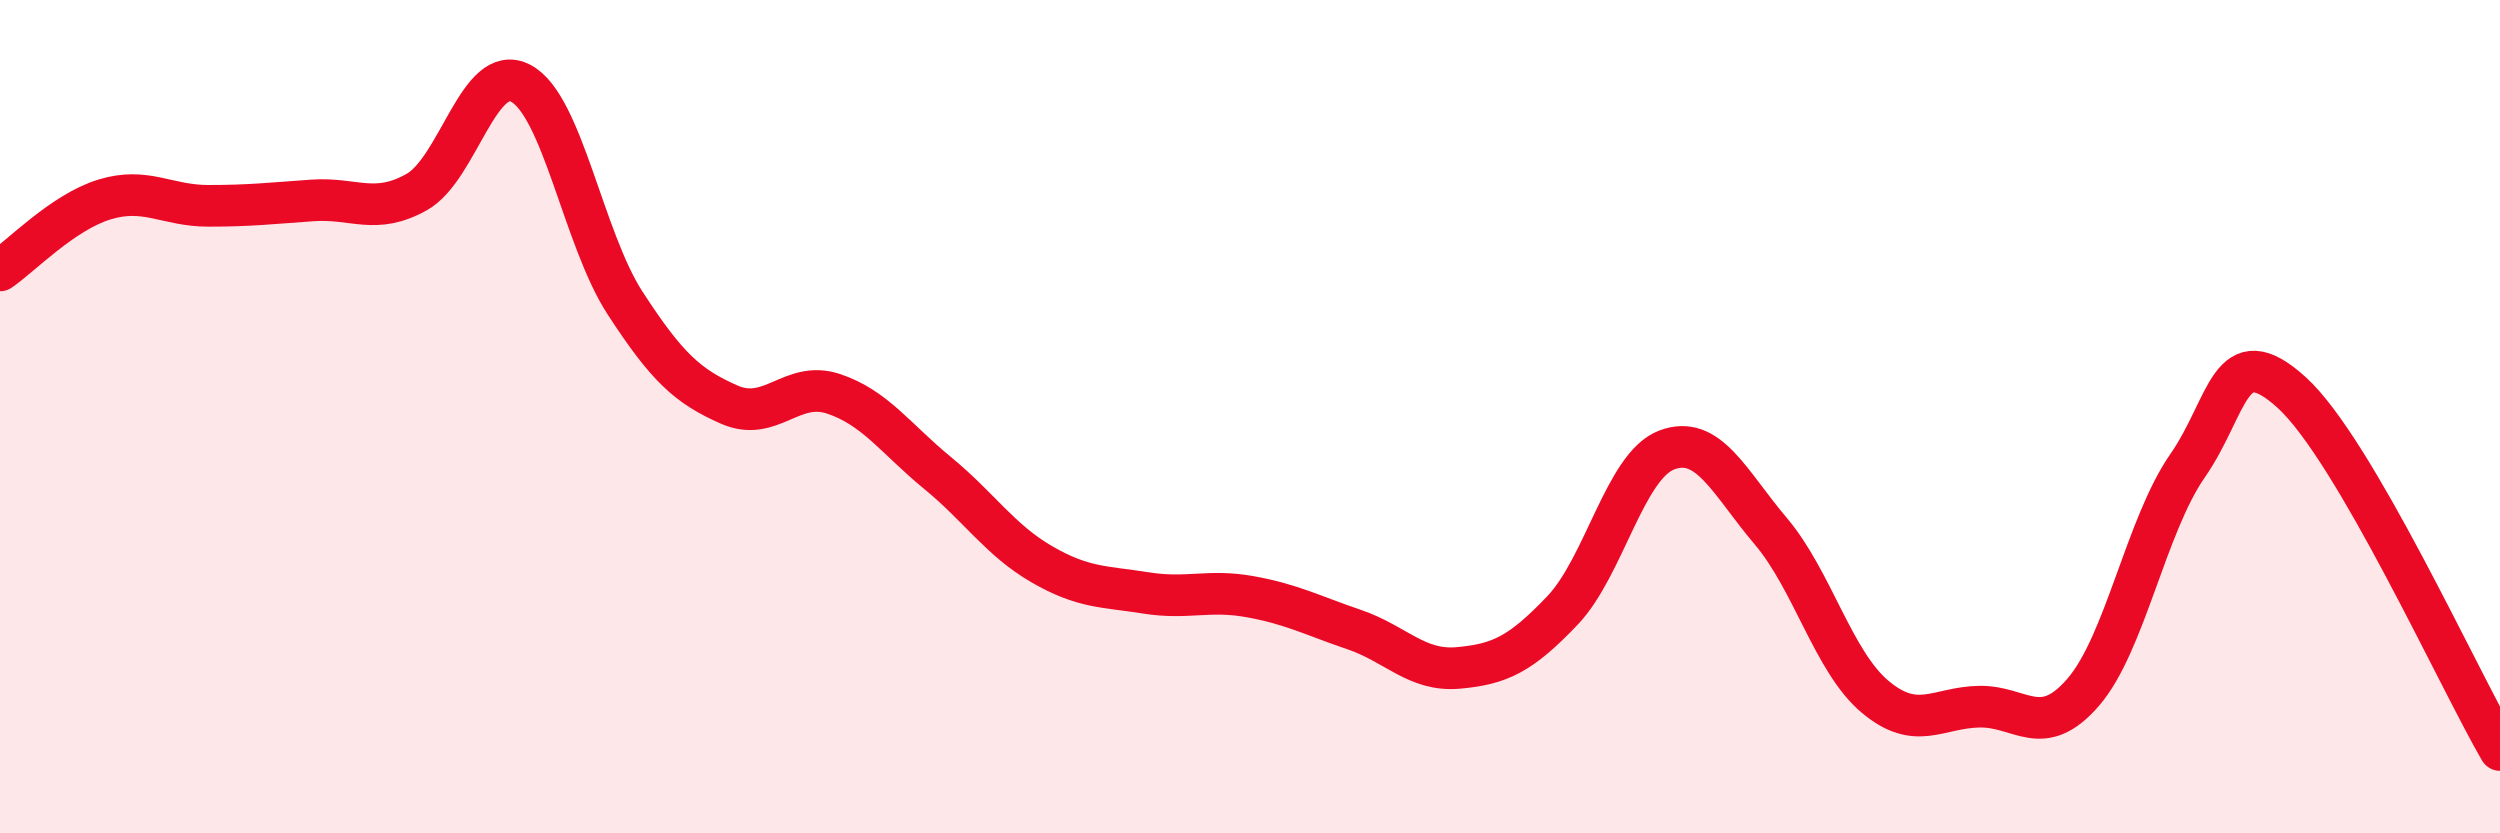
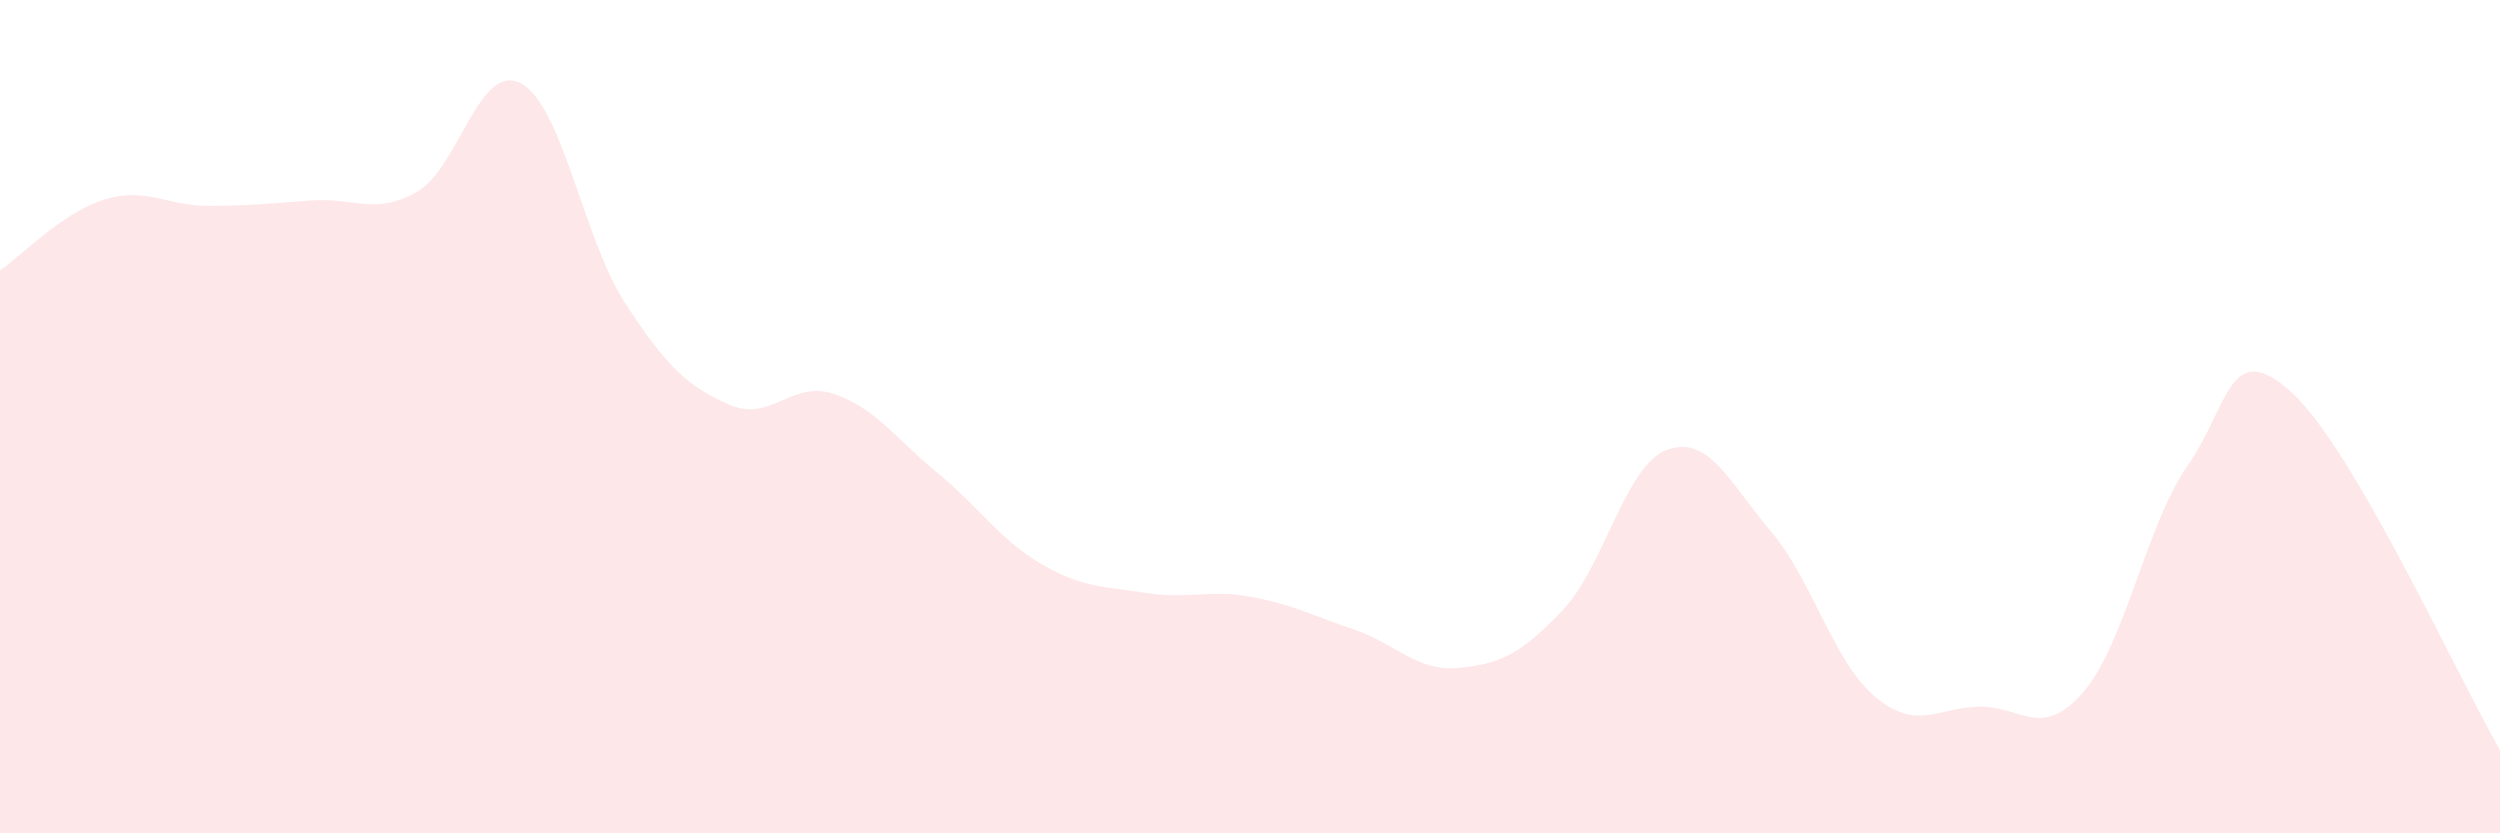
<svg xmlns="http://www.w3.org/2000/svg" width="60" height="20" viewBox="0 0 60 20">
  <path d="M 0,6.49 C 0.5,6.15 1.5,5.1 2.5,4.79 C 3.5,4.48 4,4.94 5,4.94 C 6,4.94 6.5,4.88 7.5,4.81 C 8.5,4.74 9,5.17 10,4.61 C 11,4.05 11.5,1.47 12.5,2 C 13.5,2.53 14,5.73 15,7.27 C 16,8.81 16.5,9.27 17.5,9.71 C 18.5,10.15 19,9.12 20,9.45 C 21,9.78 21.5,10.53 22.5,11.35 C 23.5,12.17 24,12.96 25,13.54 C 26,14.12 26.5,14.07 27.5,14.23 C 28.5,14.39 29,14.14 30,14.32 C 31,14.5 31.5,14.77 32.5,15.11 C 33.5,15.45 34,16.12 35,16.03 C 36,15.94 36.5,15.7 37.5,14.65 C 38.5,13.6 39,11.18 40,10.8 C 41,10.42 41.5,11.57 42.5,12.75 C 43.5,13.93 44,15.88 45,16.72 C 46,17.56 46.5,16.98 47.5,16.96 C 48.5,16.94 49,17.77 50,16.61 C 51,15.45 51.5,12.62 52.5,11.18 C 53.5,9.74 53.5,8.06 55,9.42 C 56.5,10.78 59,16.28 60,18L60 20L0 20Z" fill="#EB0A25" opacity="0.1" stroke-linecap="round" stroke-linejoin="round" />
-   <path d="M 0,6.49 C 0.5,6.15 1.5,5.1 2.5,4.79 C 3.5,4.48 4,4.94 5,4.94 C 6,4.94 6.5,4.88 7.5,4.81 C 8.5,4.74 9,5.17 10,4.61 C 11,4.05 11.5,1.47 12.5,2 C 13.5,2.53 14,5.73 15,7.27 C 16,8.81 16.5,9.27 17.5,9.71 C 18.5,10.15 19,9.12 20,9.45 C 21,9.78 21.5,10.53 22.5,11.35 C 23.5,12.17 24,12.96 25,13.54 C 26,14.12 26.5,14.07 27.5,14.23 C 28.5,14.39 29,14.14 30,14.32 C 31,14.5 31.5,14.77 32.5,15.11 C 33.5,15.45 34,16.12 35,16.03 C 36,15.94 36.5,15.7 37.5,14.65 C 38.5,13.6 39,11.18 40,10.8 C 41,10.42 41.5,11.57 42.5,12.75 C 43.5,13.93 44,15.88 45,16.72 C 46,17.56 46.5,16.98 47.5,16.96 C 48.5,16.94 49,17.77 50,16.61 C 51,15.45 51.5,12.62 52.5,11.18 C 53.5,9.74 53.5,8.06 55,9.42 C 56.5,10.78 59,16.28 60,18" stroke="#EB0A25" stroke-width="1" fill="none" stroke-linecap="round" stroke-linejoin="round" />
</svg>